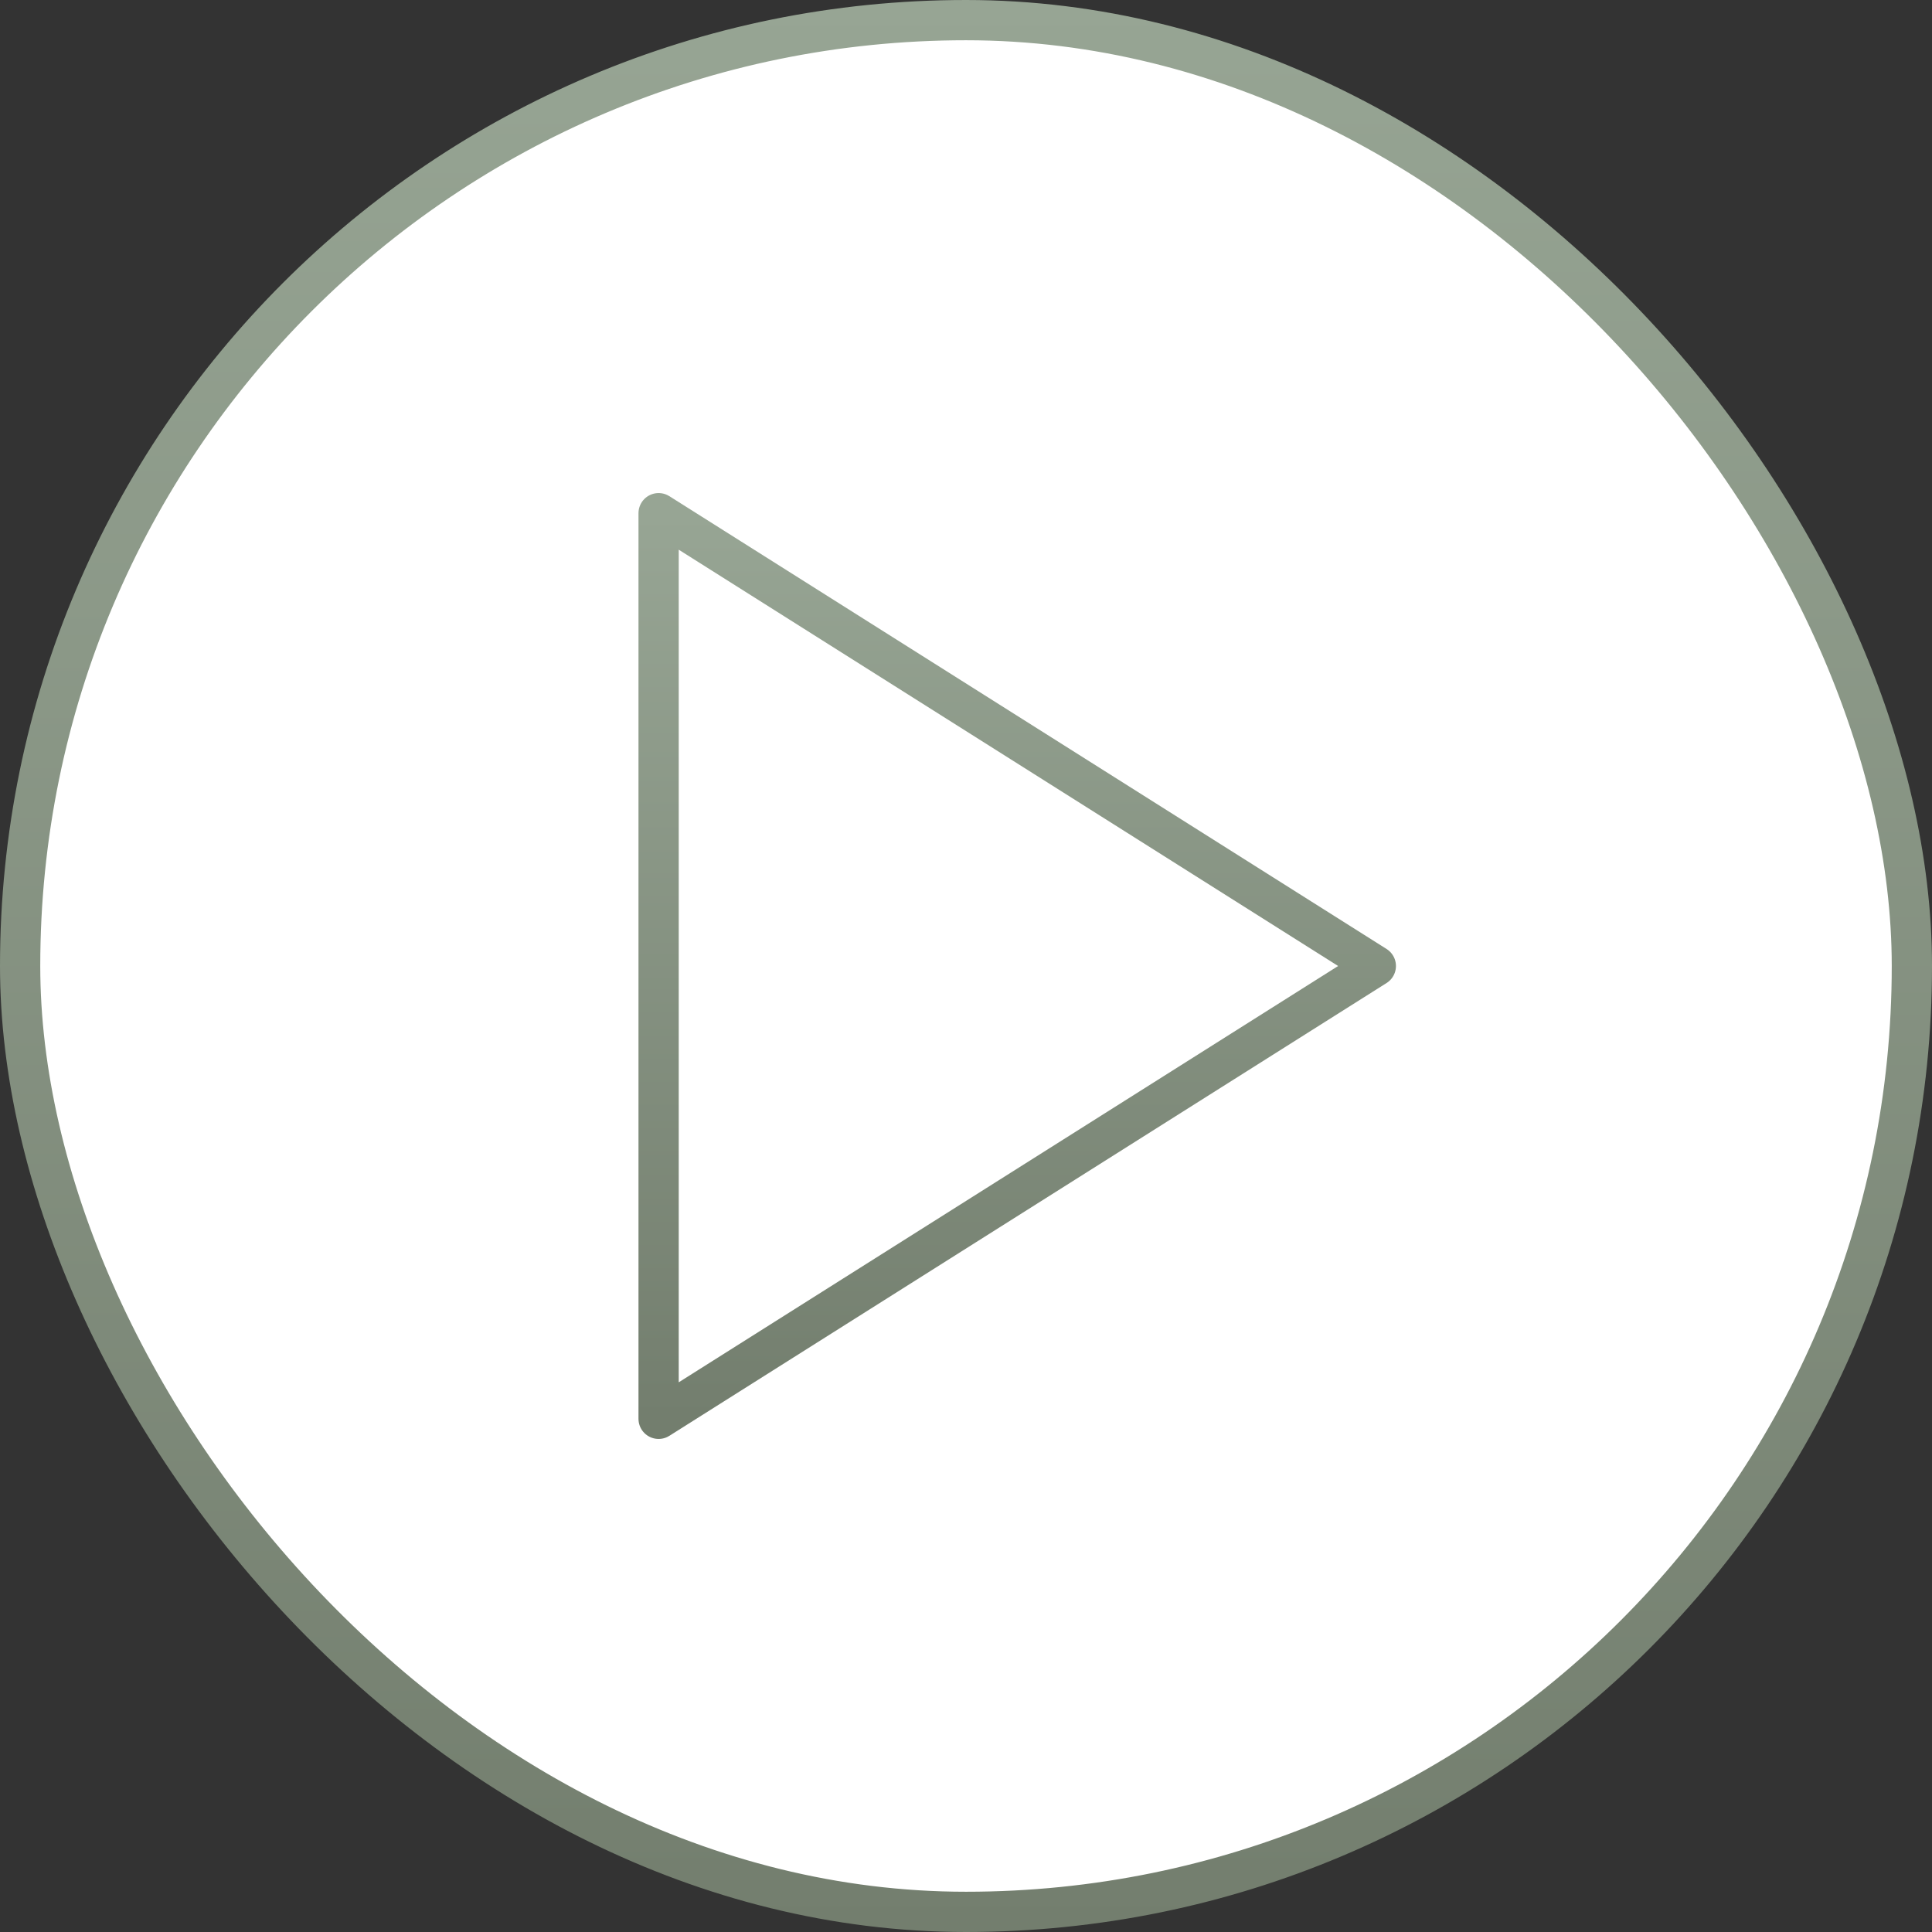
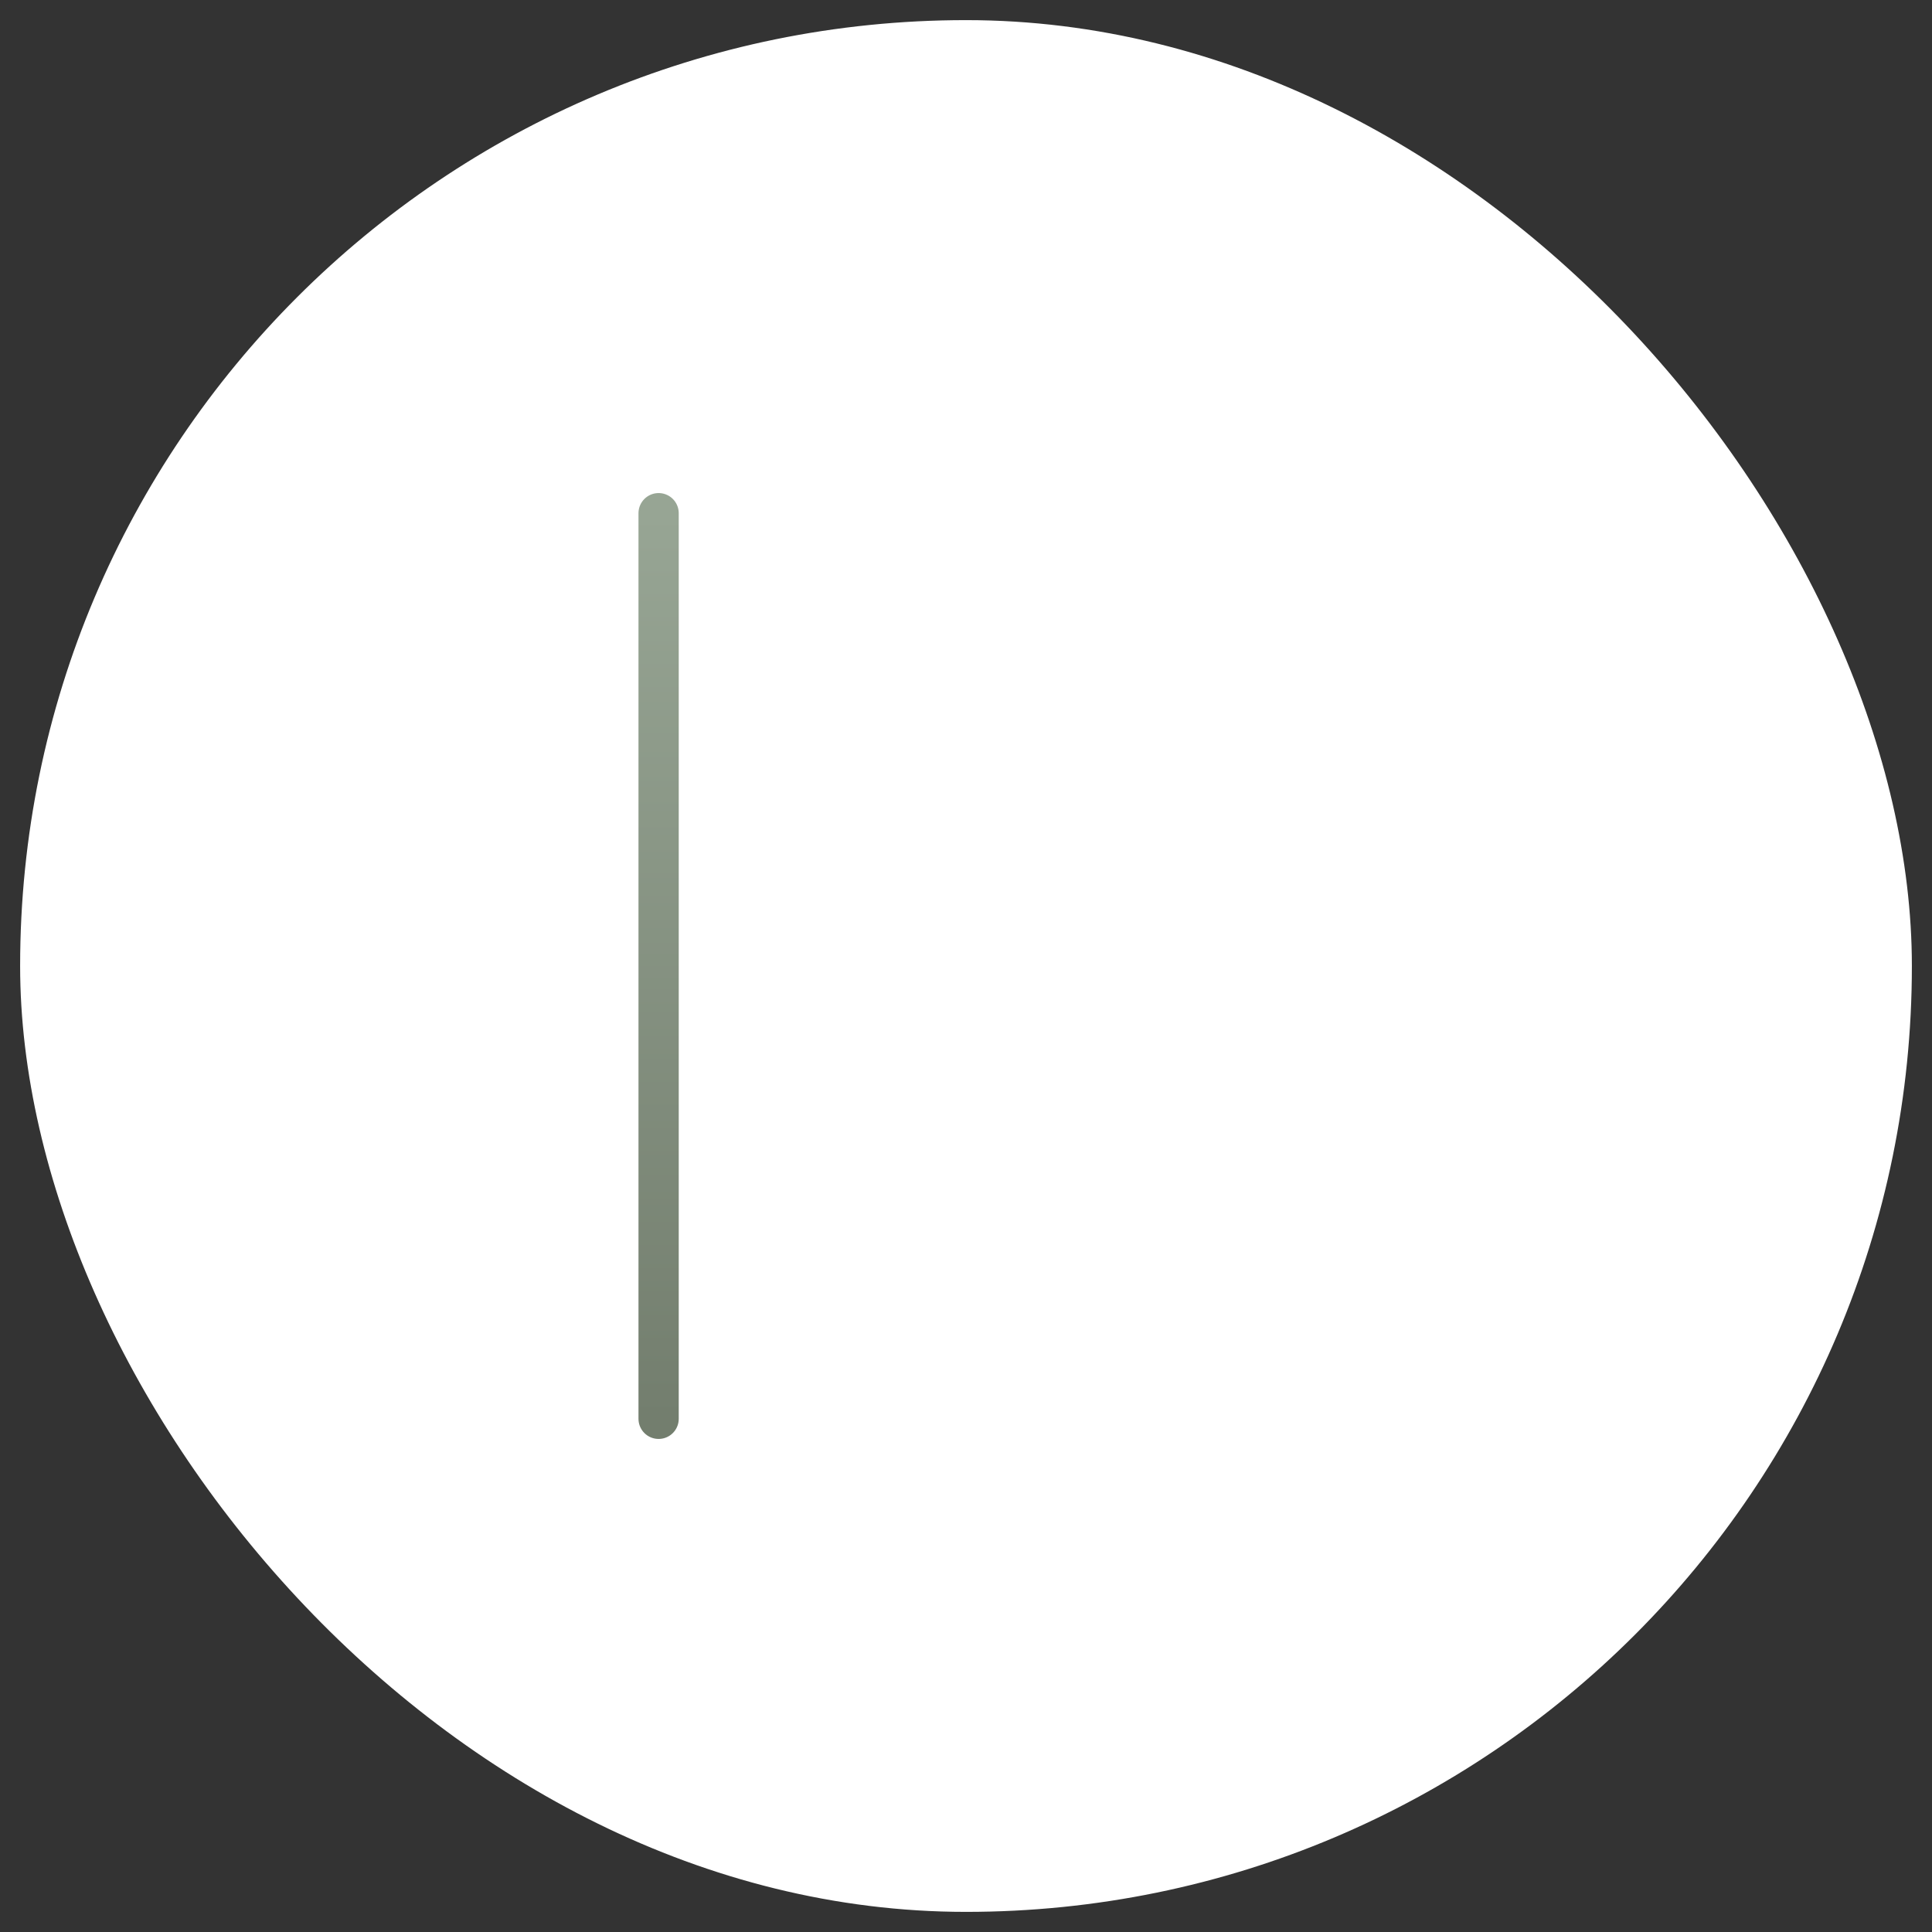
<svg xmlns="http://www.w3.org/2000/svg" width="48" height="48" viewBox="0 0 48 48" fill="none">
  <rect x="0" y="0" width="48" height="48" fill="#333333" stroke="none" />
  <rect x="0.5" y="0.5" width="47" height="47" rx="23.5" fill="white" />
-   <rect x="0.5" y="0.5" width="47" height="47" rx="23.5" stroke="url(#paint0_linear_17_242)" />
-   <path d="M16.363 12.75L34.182 24L16.363 35.25V12.75Z" stroke="url(#paint1_linear_17_242)" stroke-linecap="round" stroke-linejoin="round" />
+   <path d="M16.363 12.75L16.363 35.25V12.75Z" stroke="url(#paint1_linear_17_242)" stroke-linecap="round" stroke-linejoin="round" />
  <defs>
    <linearGradient id="paint0_linear_17_242" x1="24" y1="0" x2="24" y2="48" gradientUnits="userSpaceOnUse">
      <stop stop-color="#97A594" />
      <stop offset="1" stop-color="#737E6E" />
    </linearGradient>
    <linearGradient id="paint1_linear_17_242" x1="25.273" y1="12.75" x2="25.273" y2="35.25" gradientUnits="userSpaceOnUse">
      <stop stop-color="#97A594" />
      <stop offset="1" stop-color="#737E6E" />
    </linearGradient>
  </defs>
</svg>